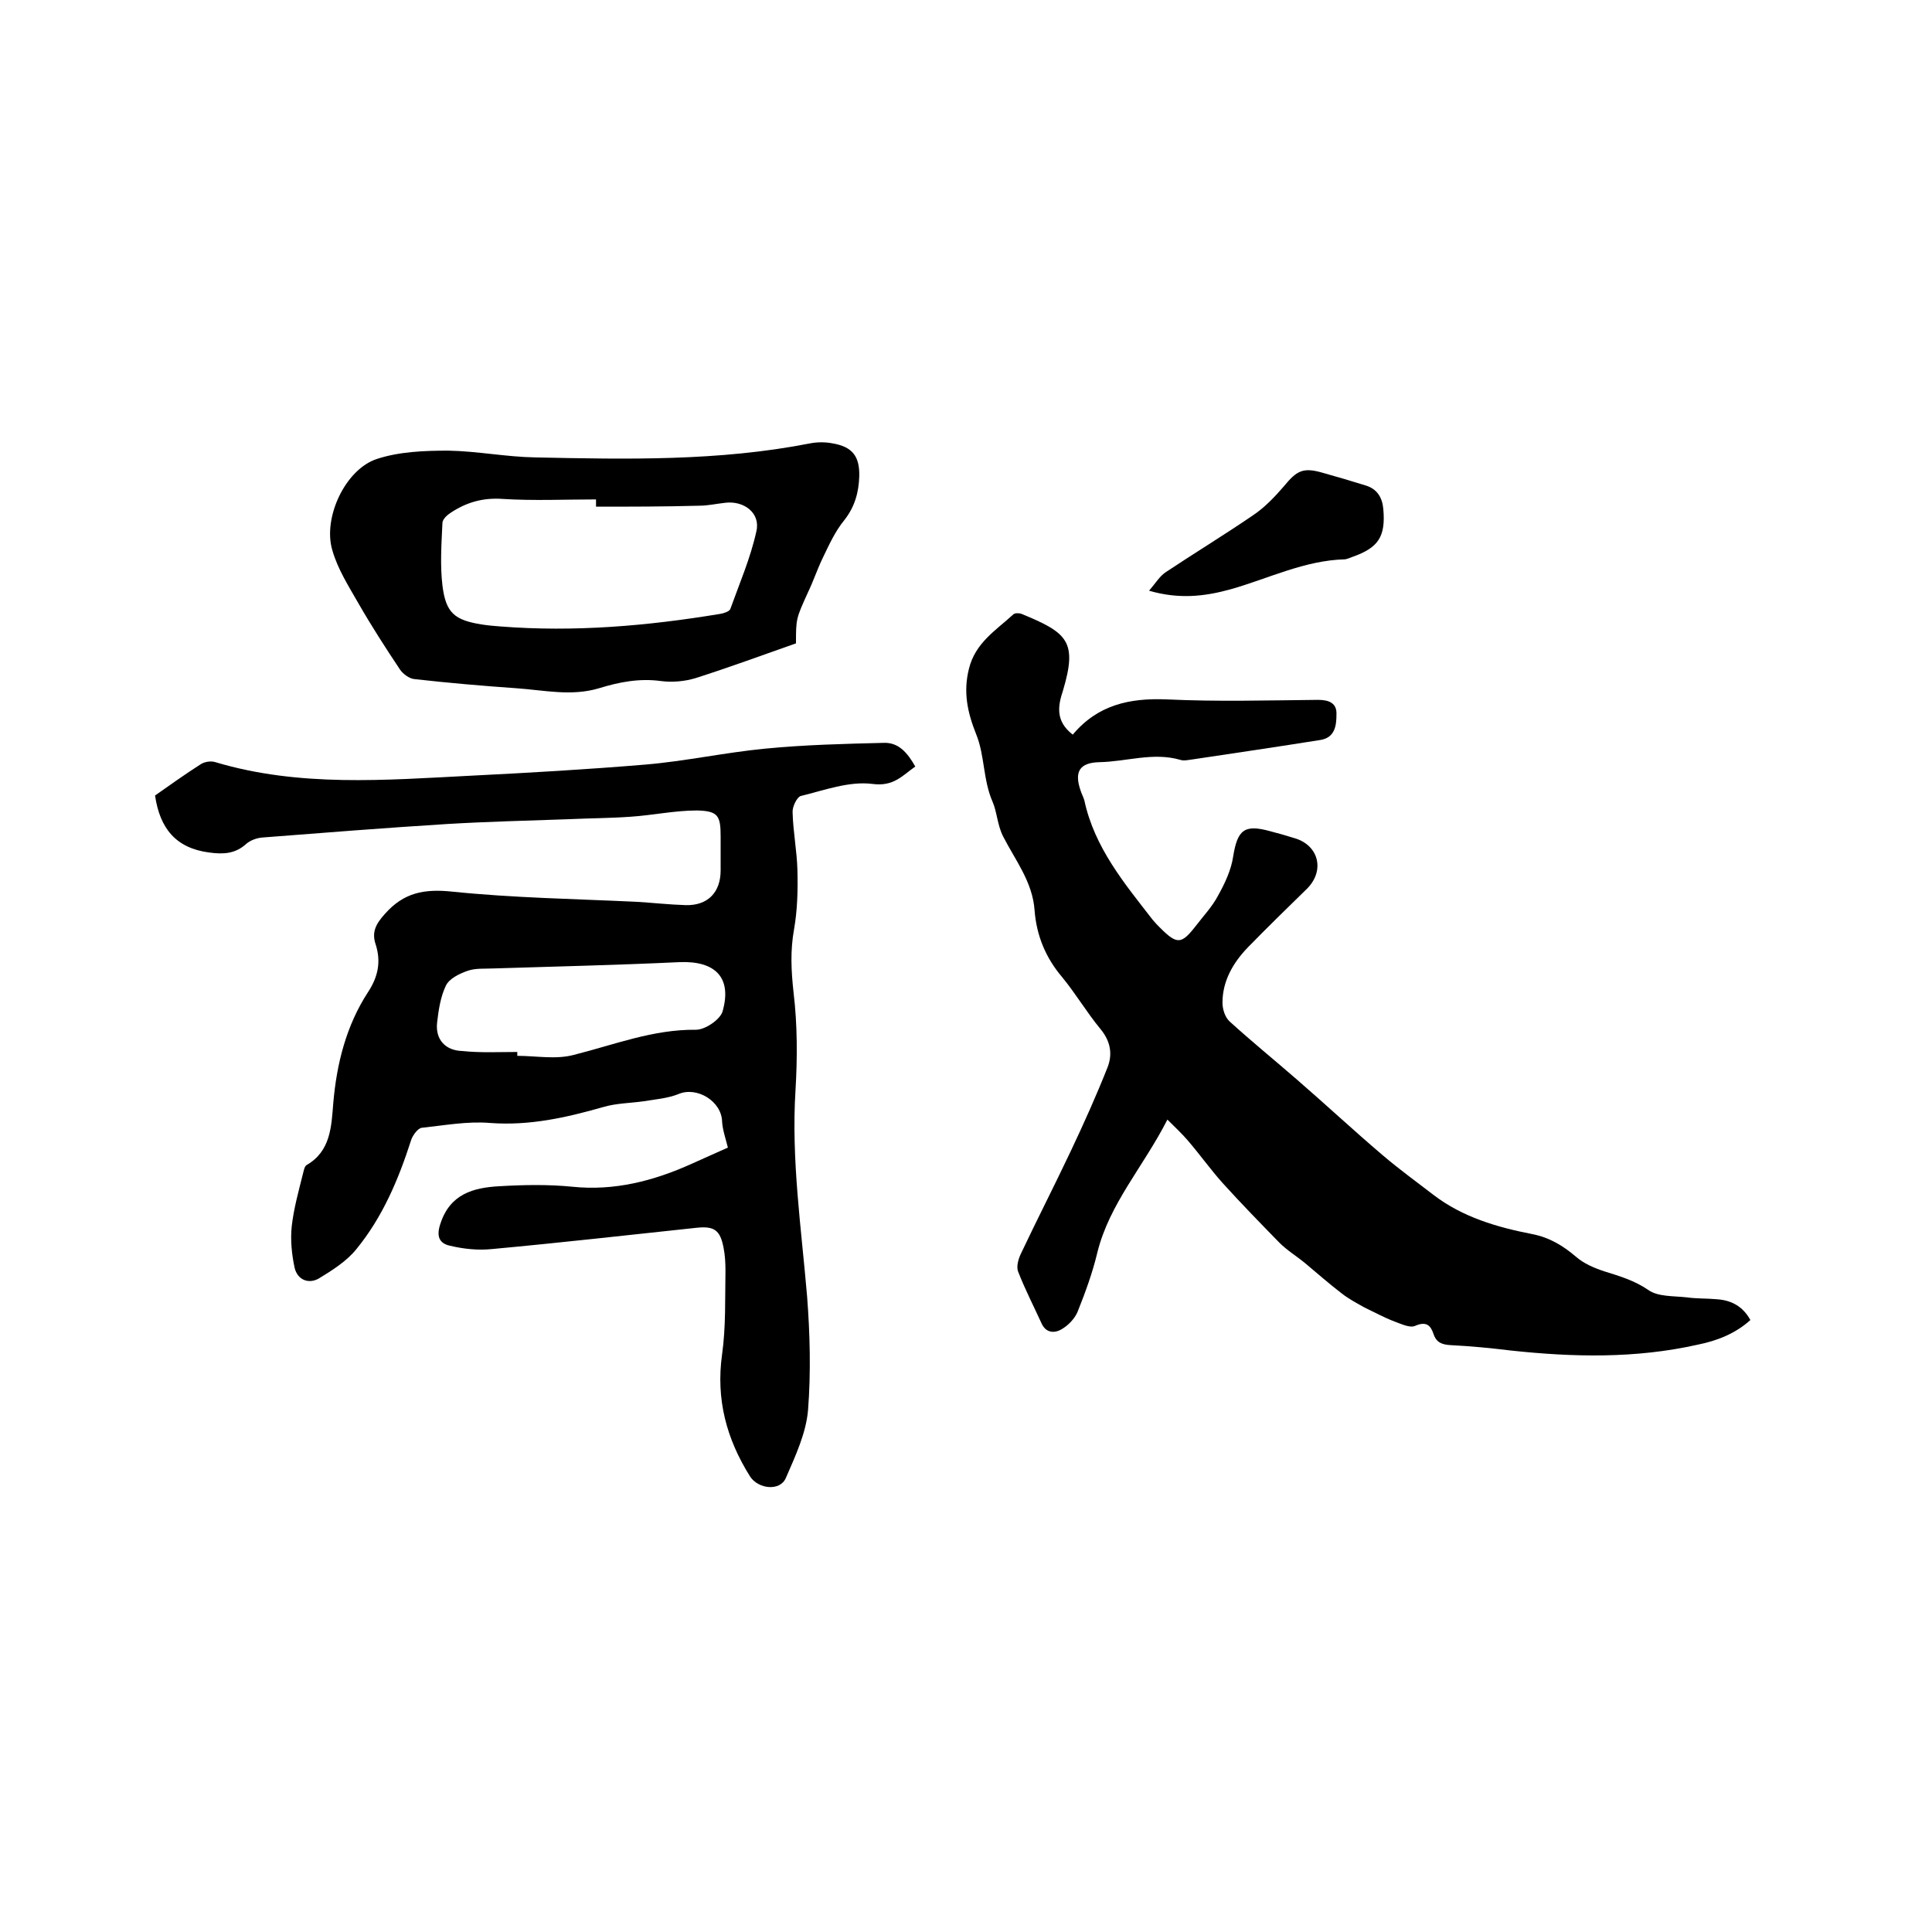
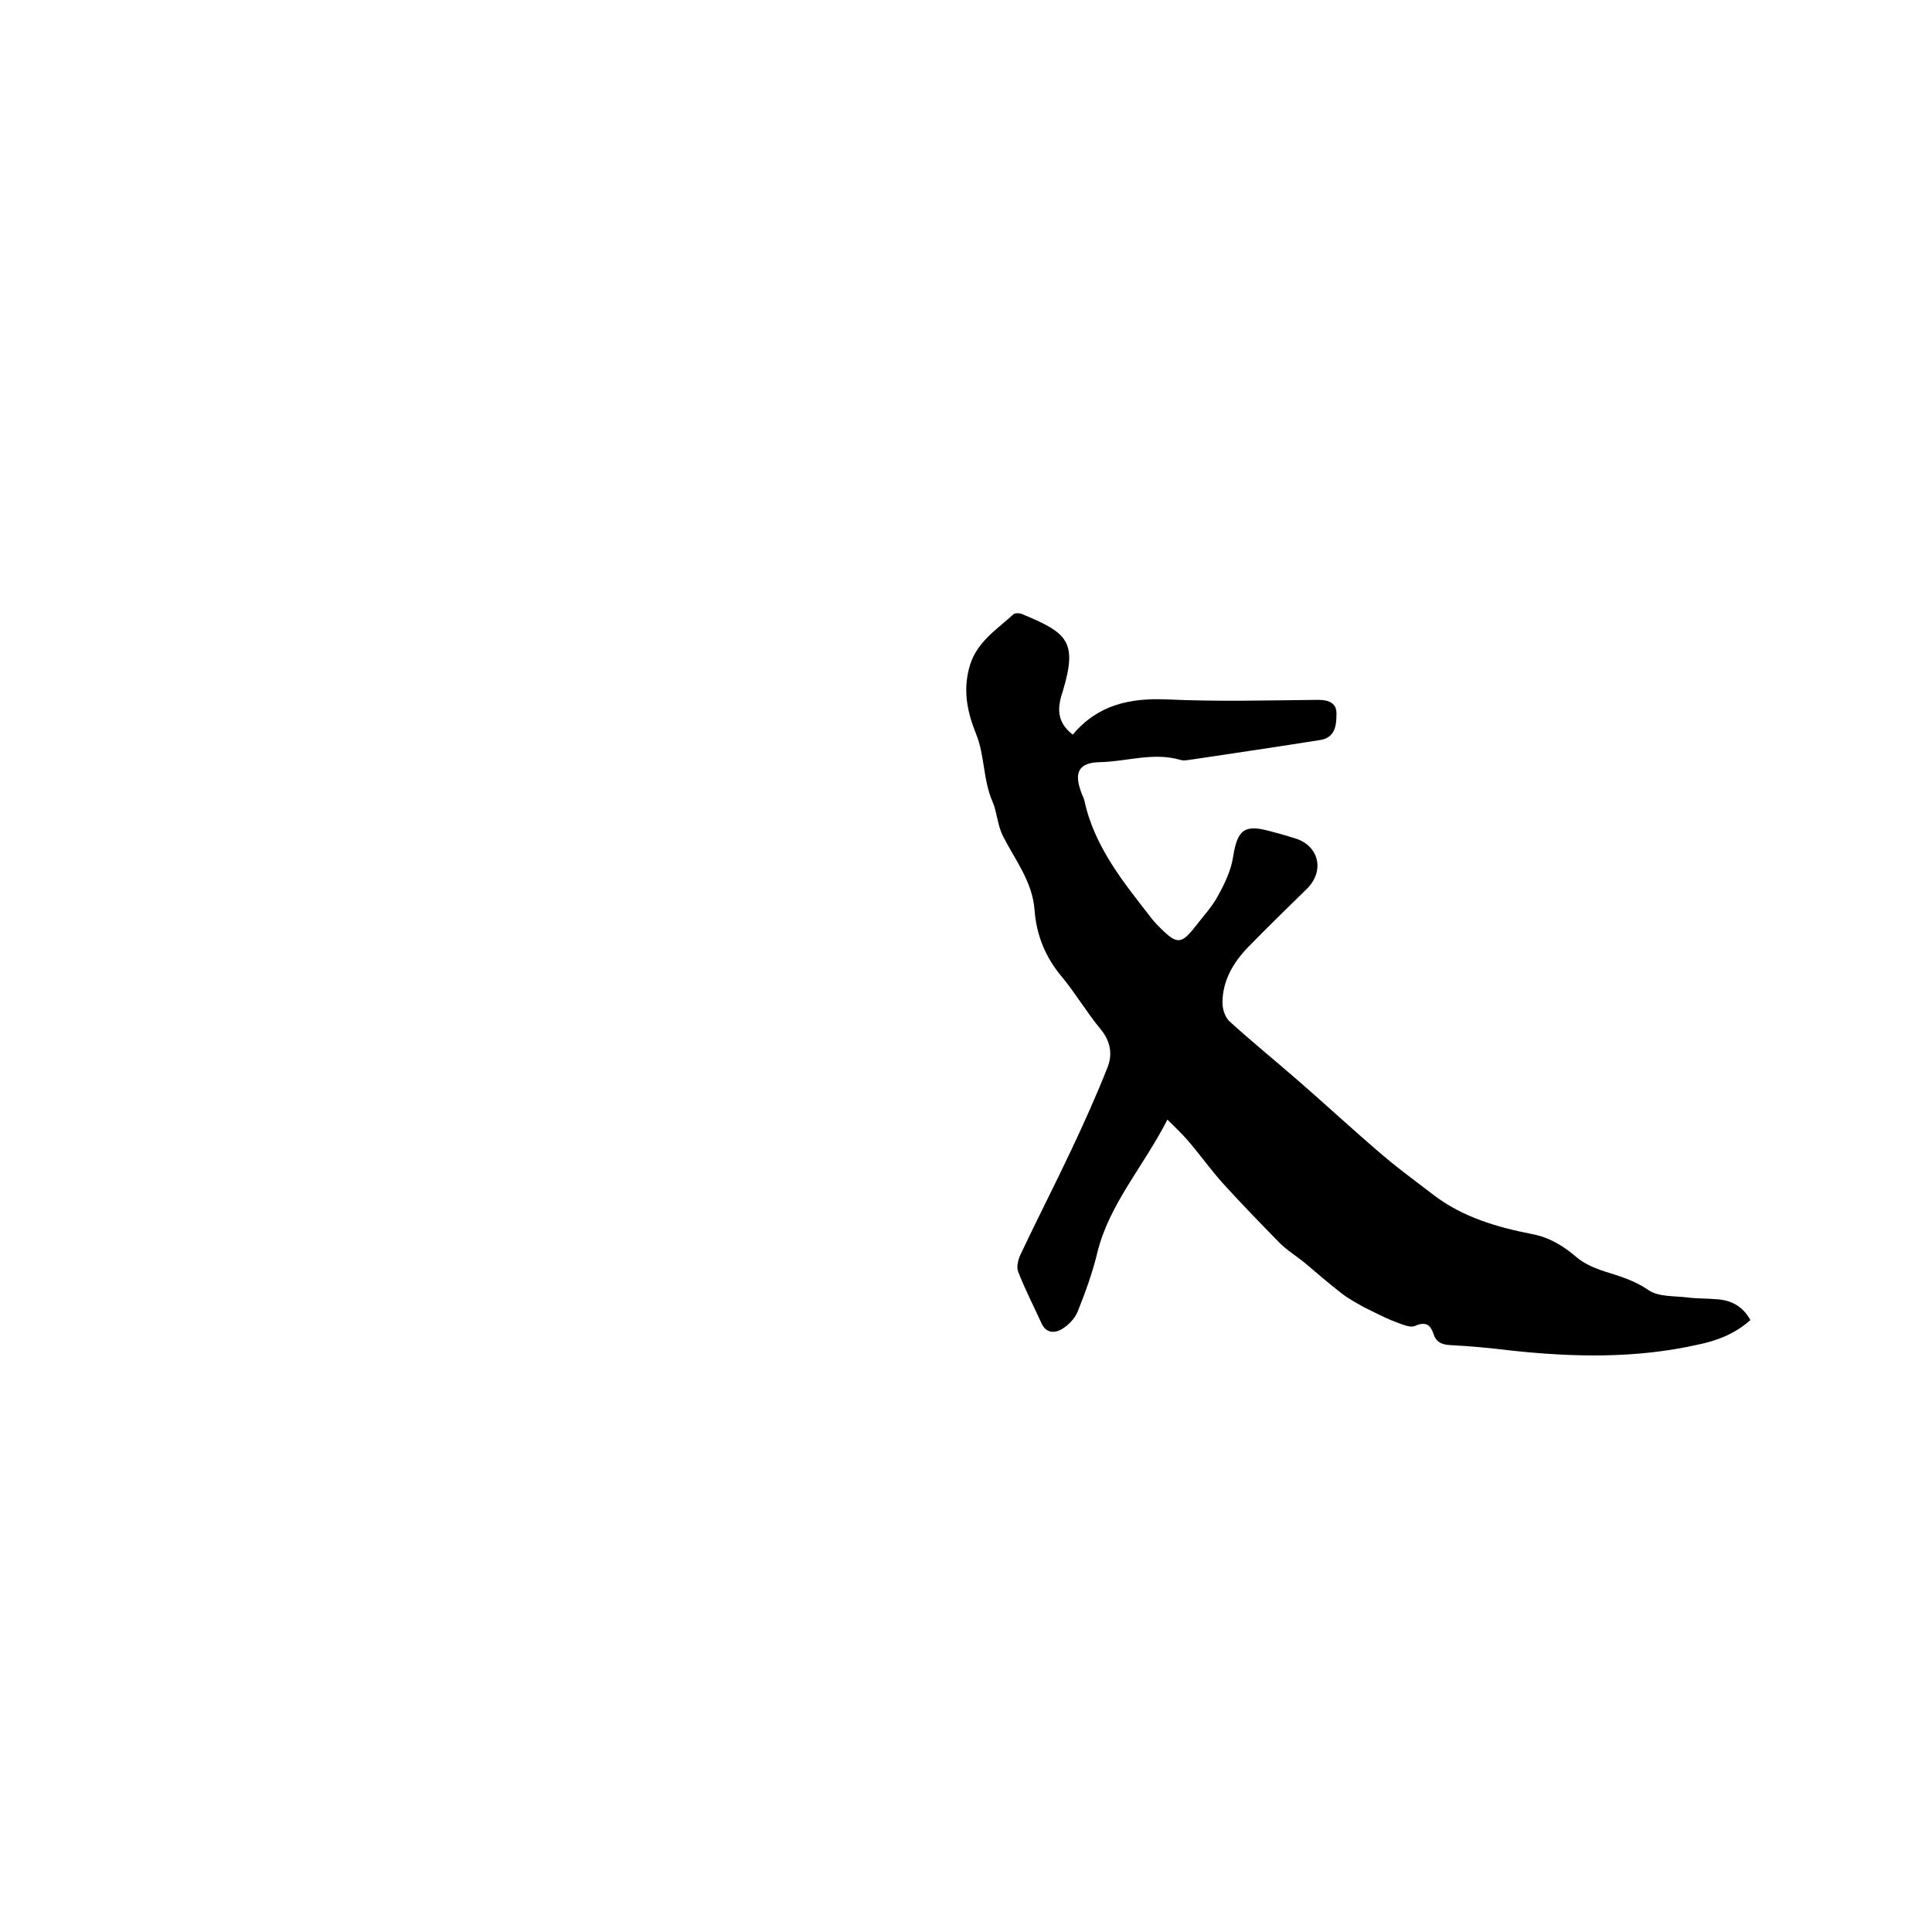
<svg xmlns="http://www.w3.org/2000/svg" enable-background="new 0 0 400 400" viewBox="0 0 400 400">
-   <path d="m150.7 237.6c-.5-2-1.1-3.7-1.2-5.4-.1-4.2-5.2-7.3-9-5.7-2.2.9-4.8 1.1-7.2 1.5-2.8.4-5.7.4-8.4 1.2-7.7 2.2-15.3 3.9-23.4 3.3-4.7-.4-9.5.5-14.2 1-.8.1-1.9 1.6-2.2 2.6-2.6 8.1-5.9 15.9-11.3 22.5-2 2.5-5 4.4-7.8 6.1-2.1 1.2-4.4.3-5-2.2-.6-2.8-.9-5.8-.6-8.6.4-3.6 1.4-7.2 2.3-10.8.2-.7.3-1.6.8-1.9 5-2.9 5.1-8 5.5-12.8.7-8.2 2.7-16.1 7.2-23 2.1-3.2 2.7-6.3 1.6-9.8-.9-2.6 0-4.3 1.9-6.4 3.9-4.4 8.1-5.2 13.9-4.6 12.6 1.3 25.3 1.5 38 2.1 3.5.2 7 .6 10.4.7 4.6.1 7.2-2.7 7.2-7.2 0-2.3 0-4.7 0-7 0-4.3-.5-5.3-4.9-5.4-4.6 0-9.2 1-13.8 1.3-4.2.3-8.4.3-12.6.5-8.4.3-16.9.5-25.3 1-12.8.8-25.5 1.8-38.3 2.8-1.2.1-2.5.6-3.3 1.3-2.3 2.1-4.8 2.2-7.7 1.8-6.9-.9-10.2-5-11.2-11.8 3-2.1 6.2-4.4 9.5-6.5.8-.5 2.1-.7 3-.4 17.4 5.2 35.2 3.7 52.9 2.8 12-.6 24.1-1.3 36.1-2.3 8.3-.7 16.5-2.5 24.8-3.3 8.2-.8 16.4-1 24.6-1.2 3.1-.1 4.9 2.1 6.5 4.9-2.7 1.9-4.5 4.2-8.9 3.6-4.8-.6-9.9 1.3-14.8 2.5-.8.2-1.8 2.3-1.7 3.4.1 4 .9 8 1 12 .1 4.1 0 8.2-.7 12.2-.8 4.4-.6 8.6-.1 13.1.8 6.7.8 13.5.4 20.2-.9 14.4 1.2 28.5 2.4 42.7.6 7.8.8 15.7.2 23.5-.4 4.8-2.6 9.5-4.6 14.1-1.2 2.8-5.7 2.3-7.4-.3-4.9-7.8-7.1-16-5.8-25.3.8-5.7.6-11.6.7-17.4 0-1.6-.1-3.2-.4-4.7-.7-3.6-1.9-4.5-5.6-4.1-14.1 1.5-28.2 3.1-42.3 4.4-2.9.3-5.9 0-8.8-.7-2.2-.5-2.8-2-1.9-4.6 2-6.1 6.8-7.4 12.1-7.7 5.1-.3 10.2-.4 15.2.1 8.7.9 16.8-1.2 24.6-4.7 2.7-1.2 5.3-2.4 7.6-3.4zm-43.6-19.8v.8c3.9 0 8 .8 11.7-.2 8.4-2.1 16.4-5.3 25.3-5.2 1.9 0 5-2.1 5.5-3.8 2-7-1.5-10.5-8.9-10.2-12.7.6-25.5.9-38.3 1.3-1.9.1-3.9-.1-5.6.5s-3.8 1.6-4.5 3.1c-1.1 2.3-1.5 5-1.8 7.6-.4 3.5 1.7 5.8 5.2 5.9 3.8.4 7.6.2 11.4.2z" />
  <path d="m222.1 152.1c5.2-6.2 11.8-7.6 19.4-7.3 10.5.5 20.9.2 31.4.1 2.3 0 3.9.7 3.8 3 0 2.3-.3 4.8-3.3 5.3-8.8 1.4-17.6 2.7-26.3 4-.9.1-2 .4-2.8.1-5.6-1.6-11.1.4-16.7.5-4.1.1-5.2 2-3.9 5.8.2.7.6 1.4.8 2.1 2.1 9.8 8.3 17.2 14.2 24.8.5.6 1 1.1 1.5 1.6 3.5 3.5 4.4 3.4 7.3-.3 1.6-2.1 3.5-4.1 4.7-6.4 1.4-2.5 2.7-5.3 3.1-8 .9-5.6 2.3-6.8 7.7-5.3 1.6.4 3.3.9 4.9 1.4 5.1 1.4 6.5 6.7 2.7 10.5-4.1 4-8.2 8-12.2 12.1-3.1 3.2-5.3 7-5.3 11.5 0 1.3.5 3 1.5 3.9 4.5 4.1 9.3 8 13.9 12 6 5.2 11.8 10.6 17.8 15.7 3.4 2.9 7 5.5 10.5 8.2 6 4.6 13.2 6.7 20.4 8.1 3.6.7 6.4 2.4 9.1 4.7 1.6 1.4 3.7 2.3 5.8 3 3.2 1 6.3 1.9 9.2 3.9 2 1.4 5.2 1.2 7.9 1.5 2.1.3 4.2.2 6.3.4 2.9.2 5.3 1.4 6.9 4.3-3.1 2.8-6.9 4.3-10.9 5.1-12.9 2.9-25.8 2.6-38.8 1.2-4.1-.5-8.2-.9-12.3-1.1-1.8-.1-3-.5-3.6-2.3s-1.5-2.7-3.8-1.7c-1.1.5-2.9-.4-4.3-.9-2.1-.8-4.1-1.9-6.2-2.9-1.6-.9-3.3-1.8-4.7-2.9-2.6-2-5-4.1-7.5-6.2-1.8-1.5-3.8-2.7-5.4-4.3-4-4.1-8-8.2-11.8-12.4-2.5-2.8-4.7-5.9-7.2-8.8-1.2-1.4-2.5-2.6-4.2-4.3-5 9.8-12 17.4-14.5 27.5-1 4.2-2.5 8.3-4.1 12.3-.6 1.4-1.9 2.8-3.3 3.6-1.5.9-3.3.8-4.2-1.3-1.6-3.5-3.4-7-4.8-10.6-.4-1 0-2.5.5-3.6 3.4-7.2 7-14.2 10.4-21.4 2.7-5.7 5.3-11.5 7.6-17.3 1.1-2.8.6-5.5-1.5-8-2.8-3.4-5.1-7.3-7.9-10.7-3.4-4-5.3-8.6-5.7-13.8-.4-5.9-4-10.4-6.5-15.3-1.2-2.3-1.3-5.2-2.2-7.2-2-4.6-1.6-9.6-3.4-14-1.8-4.5-2.7-8.7-1.5-13.5 1.3-5.4 5.6-8 9.2-11.3.3-.3 1.2-.3 1.7-.1 9.5 3.9 11.6 5.7 8.6 15.8-1.1 3.3-1.6 6.4 2 9.2z" />
-   <path d="m164.8 133.2c-7.1 2.5-13.9 5-20.8 7.2-2.3.7-4.9.9-7.2.6-4.4-.6-8.6.2-12.8 1.5-5.7 1.7-11.3.4-17 0-7.1-.5-14.1-1.1-21.2-1.9-1.1-.1-2.4-1.1-3-2-3-4.5-5.9-9-8.6-13.7-2-3.5-4.3-7.1-5.4-11-2-6.7 2.7-16.8 9.3-18.9 4.6-1.5 9.8-1.7 14.7-1.7 6 .1 12 1.3 18 1.4 19 .4 38 .8 56.9-2.9 1.5-.3 3.2-.3 4.7 0 4.1.7 5.6 2.7 5.5 6.8-.1 3.3-.9 6.3-3.1 9.1-1.9 2.3-3.2 5.2-4.5 7.9-1.1 2.3-1.9 4.7-3 7-2.5 5.5-2.5 5.5-2.5 10.6zm-41.4-28.3c0-.5 0-1 0-1.5-6.4 0-12.9.3-19.3-.1-4.1-.3-7.5.7-10.7 2.8-.8.5-1.8 1.4-1.8 2.2-.2 4.3-.5 8.7 0 12.9.7 5.7 2.5 7.2 8.2 8.1 1.3.2 2.5.3 3.8.4 15.3 1.2 30.4-.1 45.5-2.6.7-.1 1.9-.5 2.1-1 1.9-5.3 4.2-10.6 5.4-16.1.9-3.8-2.6-6.4-6.5-5.9-1.8.2-3.6.6-5.3.6-7.3.2-14.4.2-21.4.2z" />
-   <path d="m237.9 122.3c1.3-1.5 2.2-3 3.4-3.8 6-4 12.1-7.7 18.1-11.8 2.4-1.6 4.5-3.8 6.4-6 2.7-3.3 4-4 8.1-2.8 2.9.8 5.9 1.7 8.8 2.6 2.4.7 3.5 2.5 3.7 4.9.5 5.7-1 8-6.4 9.9-.5.2-1 .4-1.5.5-8.4.2-15.9 4-23.7 6.2-5.4 1.5-10.7 2.1-16.9.3z" />
</svg>